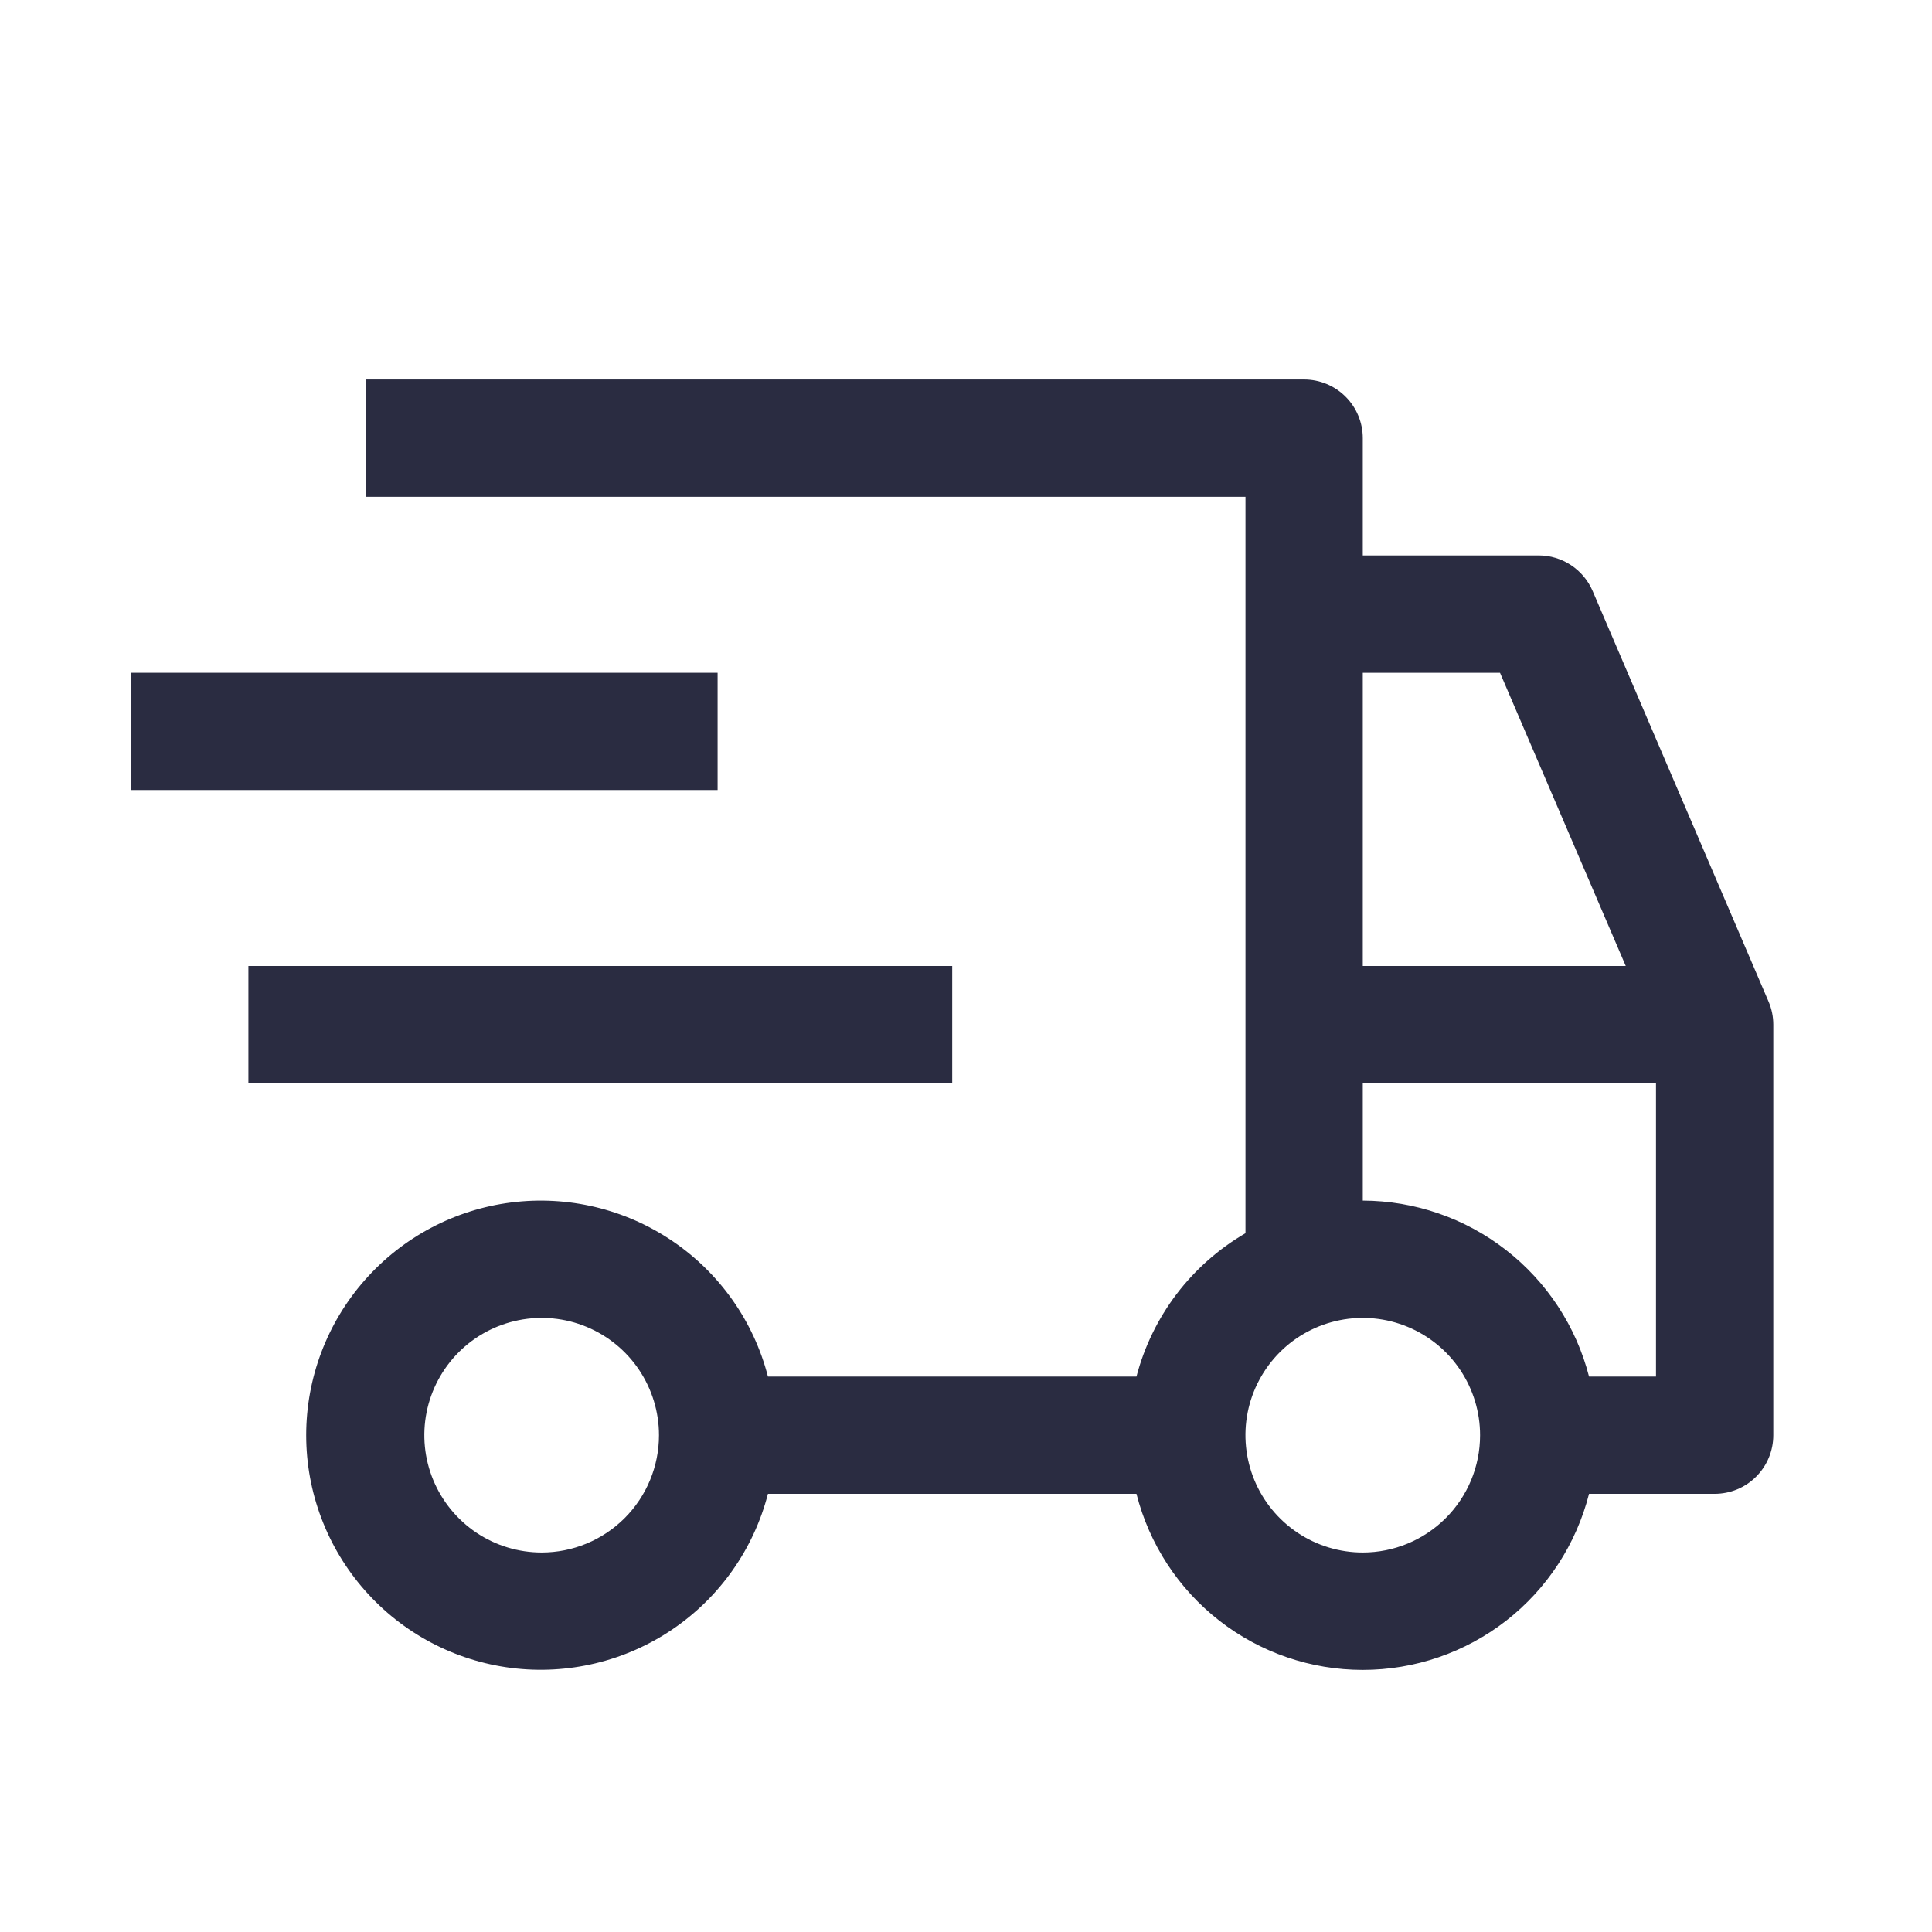
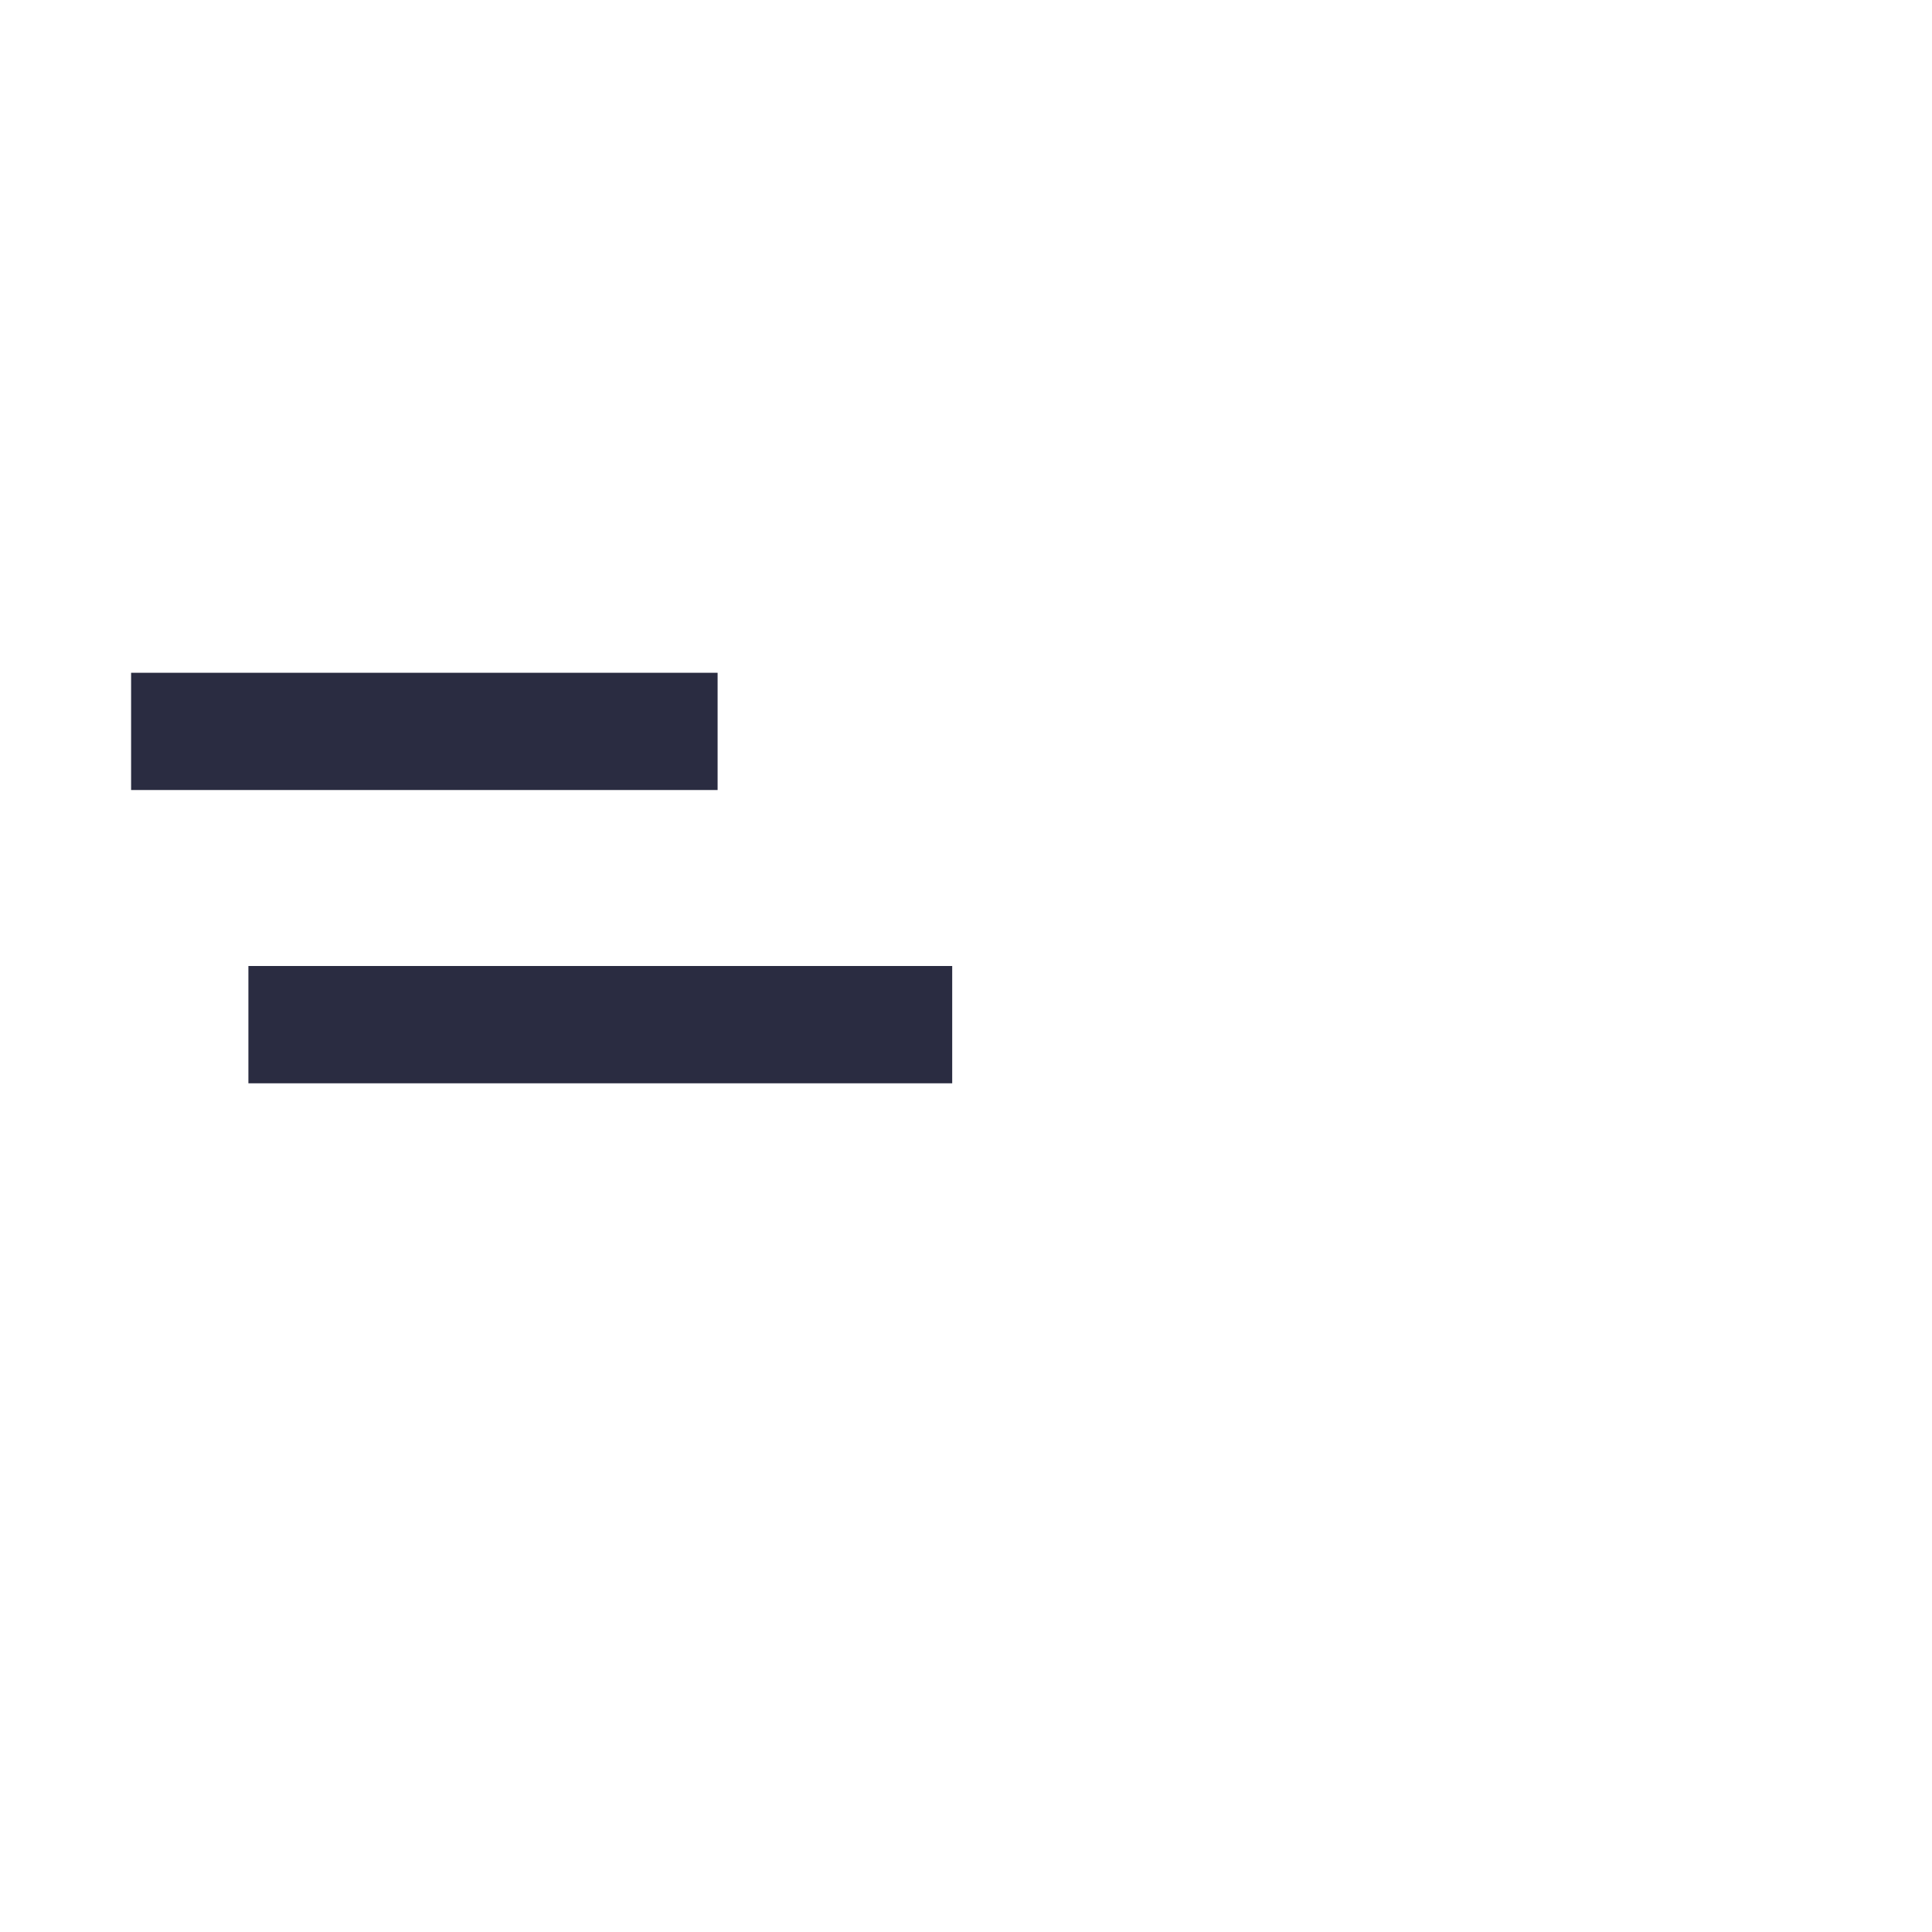
<svg xmlns="http://www.w3.org/2000/svg" width="35" height="35" viewBox="0 0 35 35" fill="none">
  <path d="M4.5 17.5H17.25V19.625H4.5V17.5ZM2.375 12.188H13V14.312H2.375V12.188Z" fill="#2A2C41" />
-   <path d="M32.039 18.144L28.852 10.706C28.77 10.515 28.633 10.352 28.46 10.238C28.286 10.123 28.083 10.062 27.875 10.062H24.688V7.938C24.688 7.656 24.576 7.385 24.376 7.186C24.177 6.987 23.907 6.875 23.625 6.875H6.625V9H22.563V22.341C22.079 22.622 21.655 22.997 21.316 23.442C20.978 23.888 20.73 24.396 20.588 24.938H13.912C13.653 23.936 13.038 23.063 12.182 22.483C11.326 21.902 10.287 21.654 9.261 21.784C8.235 21.914 7.292 22.414 6.608 23.191C5.924 23.967 5.547 24.966 5.547 26C5.547 27.034 5.924 28.033 6.608 28.809C7.292 29.586 8.235 30.086 9.261 30.216C10.287 30.346 11.326 30.098 12.182 29.517C13.038 28.937 13.653 28.064 13.912 27.062H20.588C20.82 27.974 21.348 28.783 22.091 29.361C22.833 29.939 23.747 30.252 24.688 30.252C25.628 30.252 26.542 29.939 27.285 29.361C28.027 28.783 28.555 27.974 28.787 27.062H31.063C31.344 27.062 31.615 26.951 31.814 26.751C32.013 26.552 32.125 26.282 32.125 26V18.562C32.125 18.419 32.096 18.276 32.039 18.144ZM9.813 28.125C9.392 28.125 8.981 28 8.632 27.767C8.283 27.533 8.01 27.201 7.849 26.813C7.688 26.425 7.646 25.998 7.728 25.585C7.81 25.173 8.013 24.795 8.31 24.497C8.607 24.2 8.986 23.998 9.398 23.916C9.81 23.834 10.238 23.876 10.626 24.037C11.014 24.198 11.346 24.47 11.579 24.819C11.813 25.169 11.938 25.58 11.938 26C11.938 26.564 11.714 27.104 11.315 27.503C10.917 27.901 10.376 28.125 9.813 28.125ZM24.688 12.188H27.174L29.452 17.5H24.688V12.188ZM24.688 28.125C24.267 28.125 23.856 28 23.507 27.767C23.157 27.533 22.885 27.201 22.724 26.813C22.564 26.425 22.521 25.998 22.603 25.585C22.685 25.173 22.888 24.795 23.185 24.497C23.482 24.2 23.861 23.998 24.273 23.916C24.685 23.834 25.113 23.876 25.501 24.037C25.889 24.198 26.221 24.47 26.454 24.819C26.688 25.169 26.813 25.58 26.813 26C26.813 26.564 26.589 27.104 26.19 27.503C25.792 27.901 25.251 28.125 24.688 28.125ZM30 24.938H28.787C28.553 24.027 28.023 23.221 27.281 22.644C26.54 22.067 25.627 21.753 24.688 21.75V19.625H30V24.938Z" fill="#2A2C41" />
</svg>